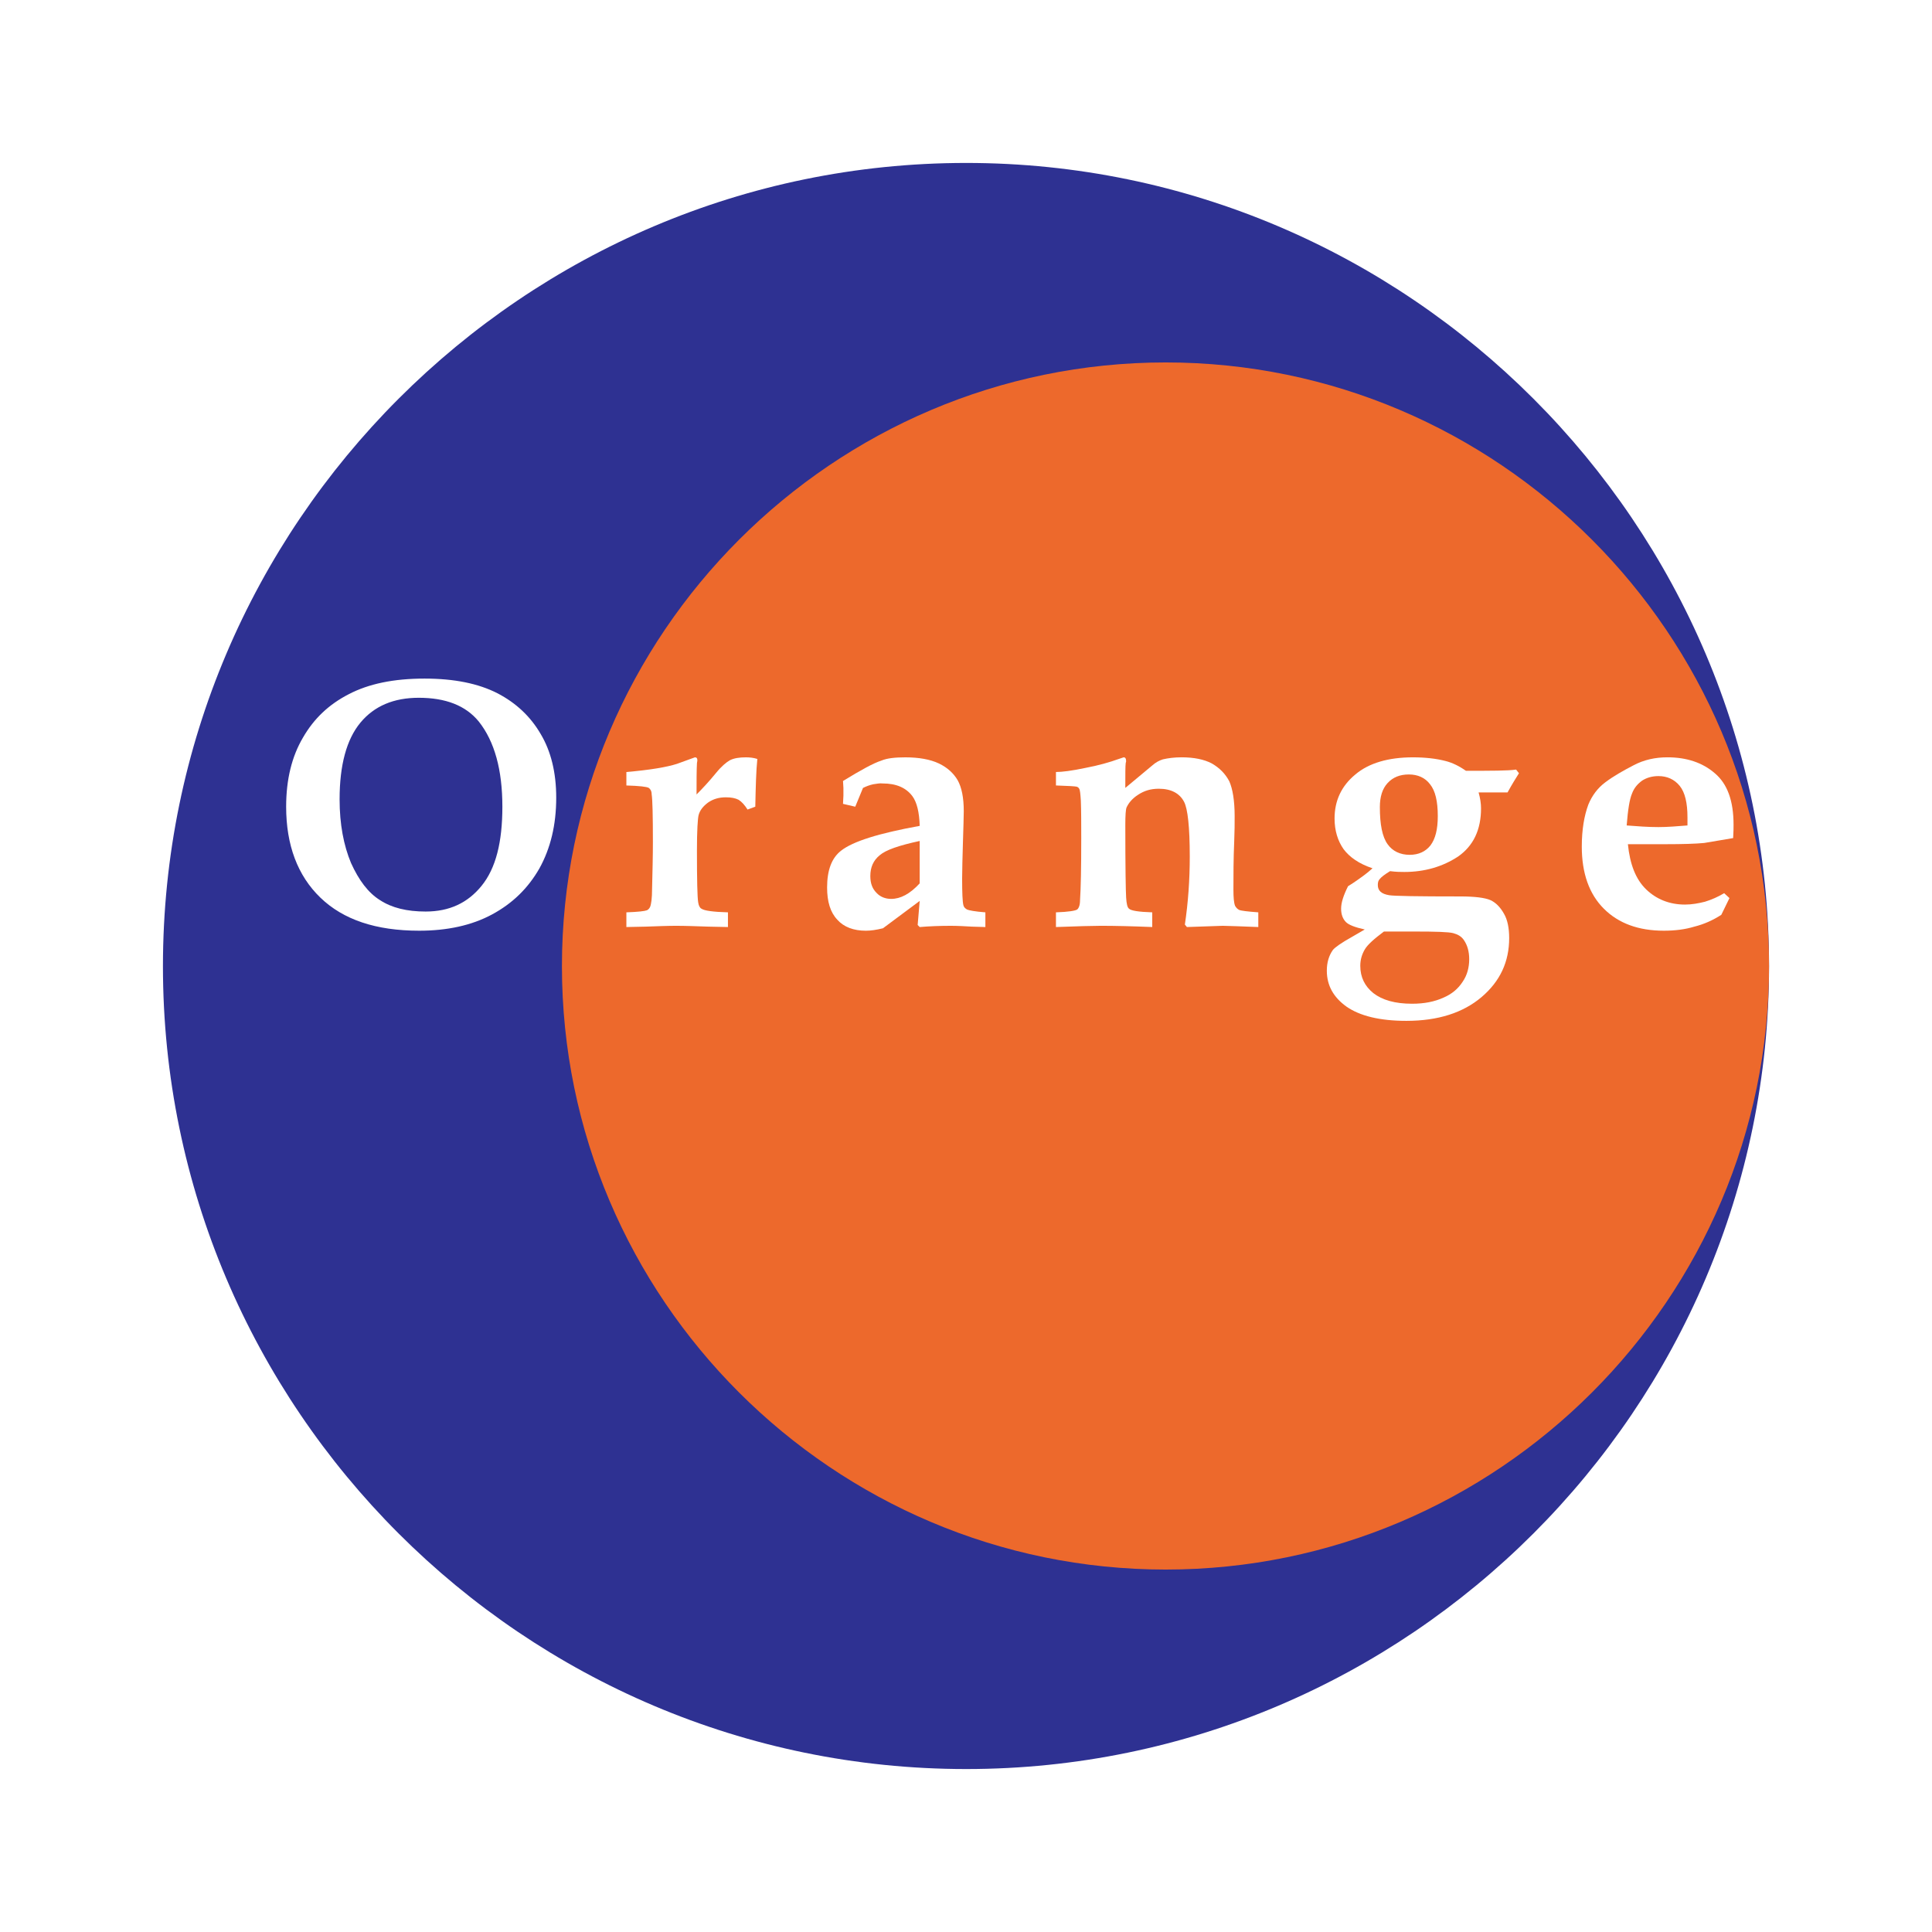
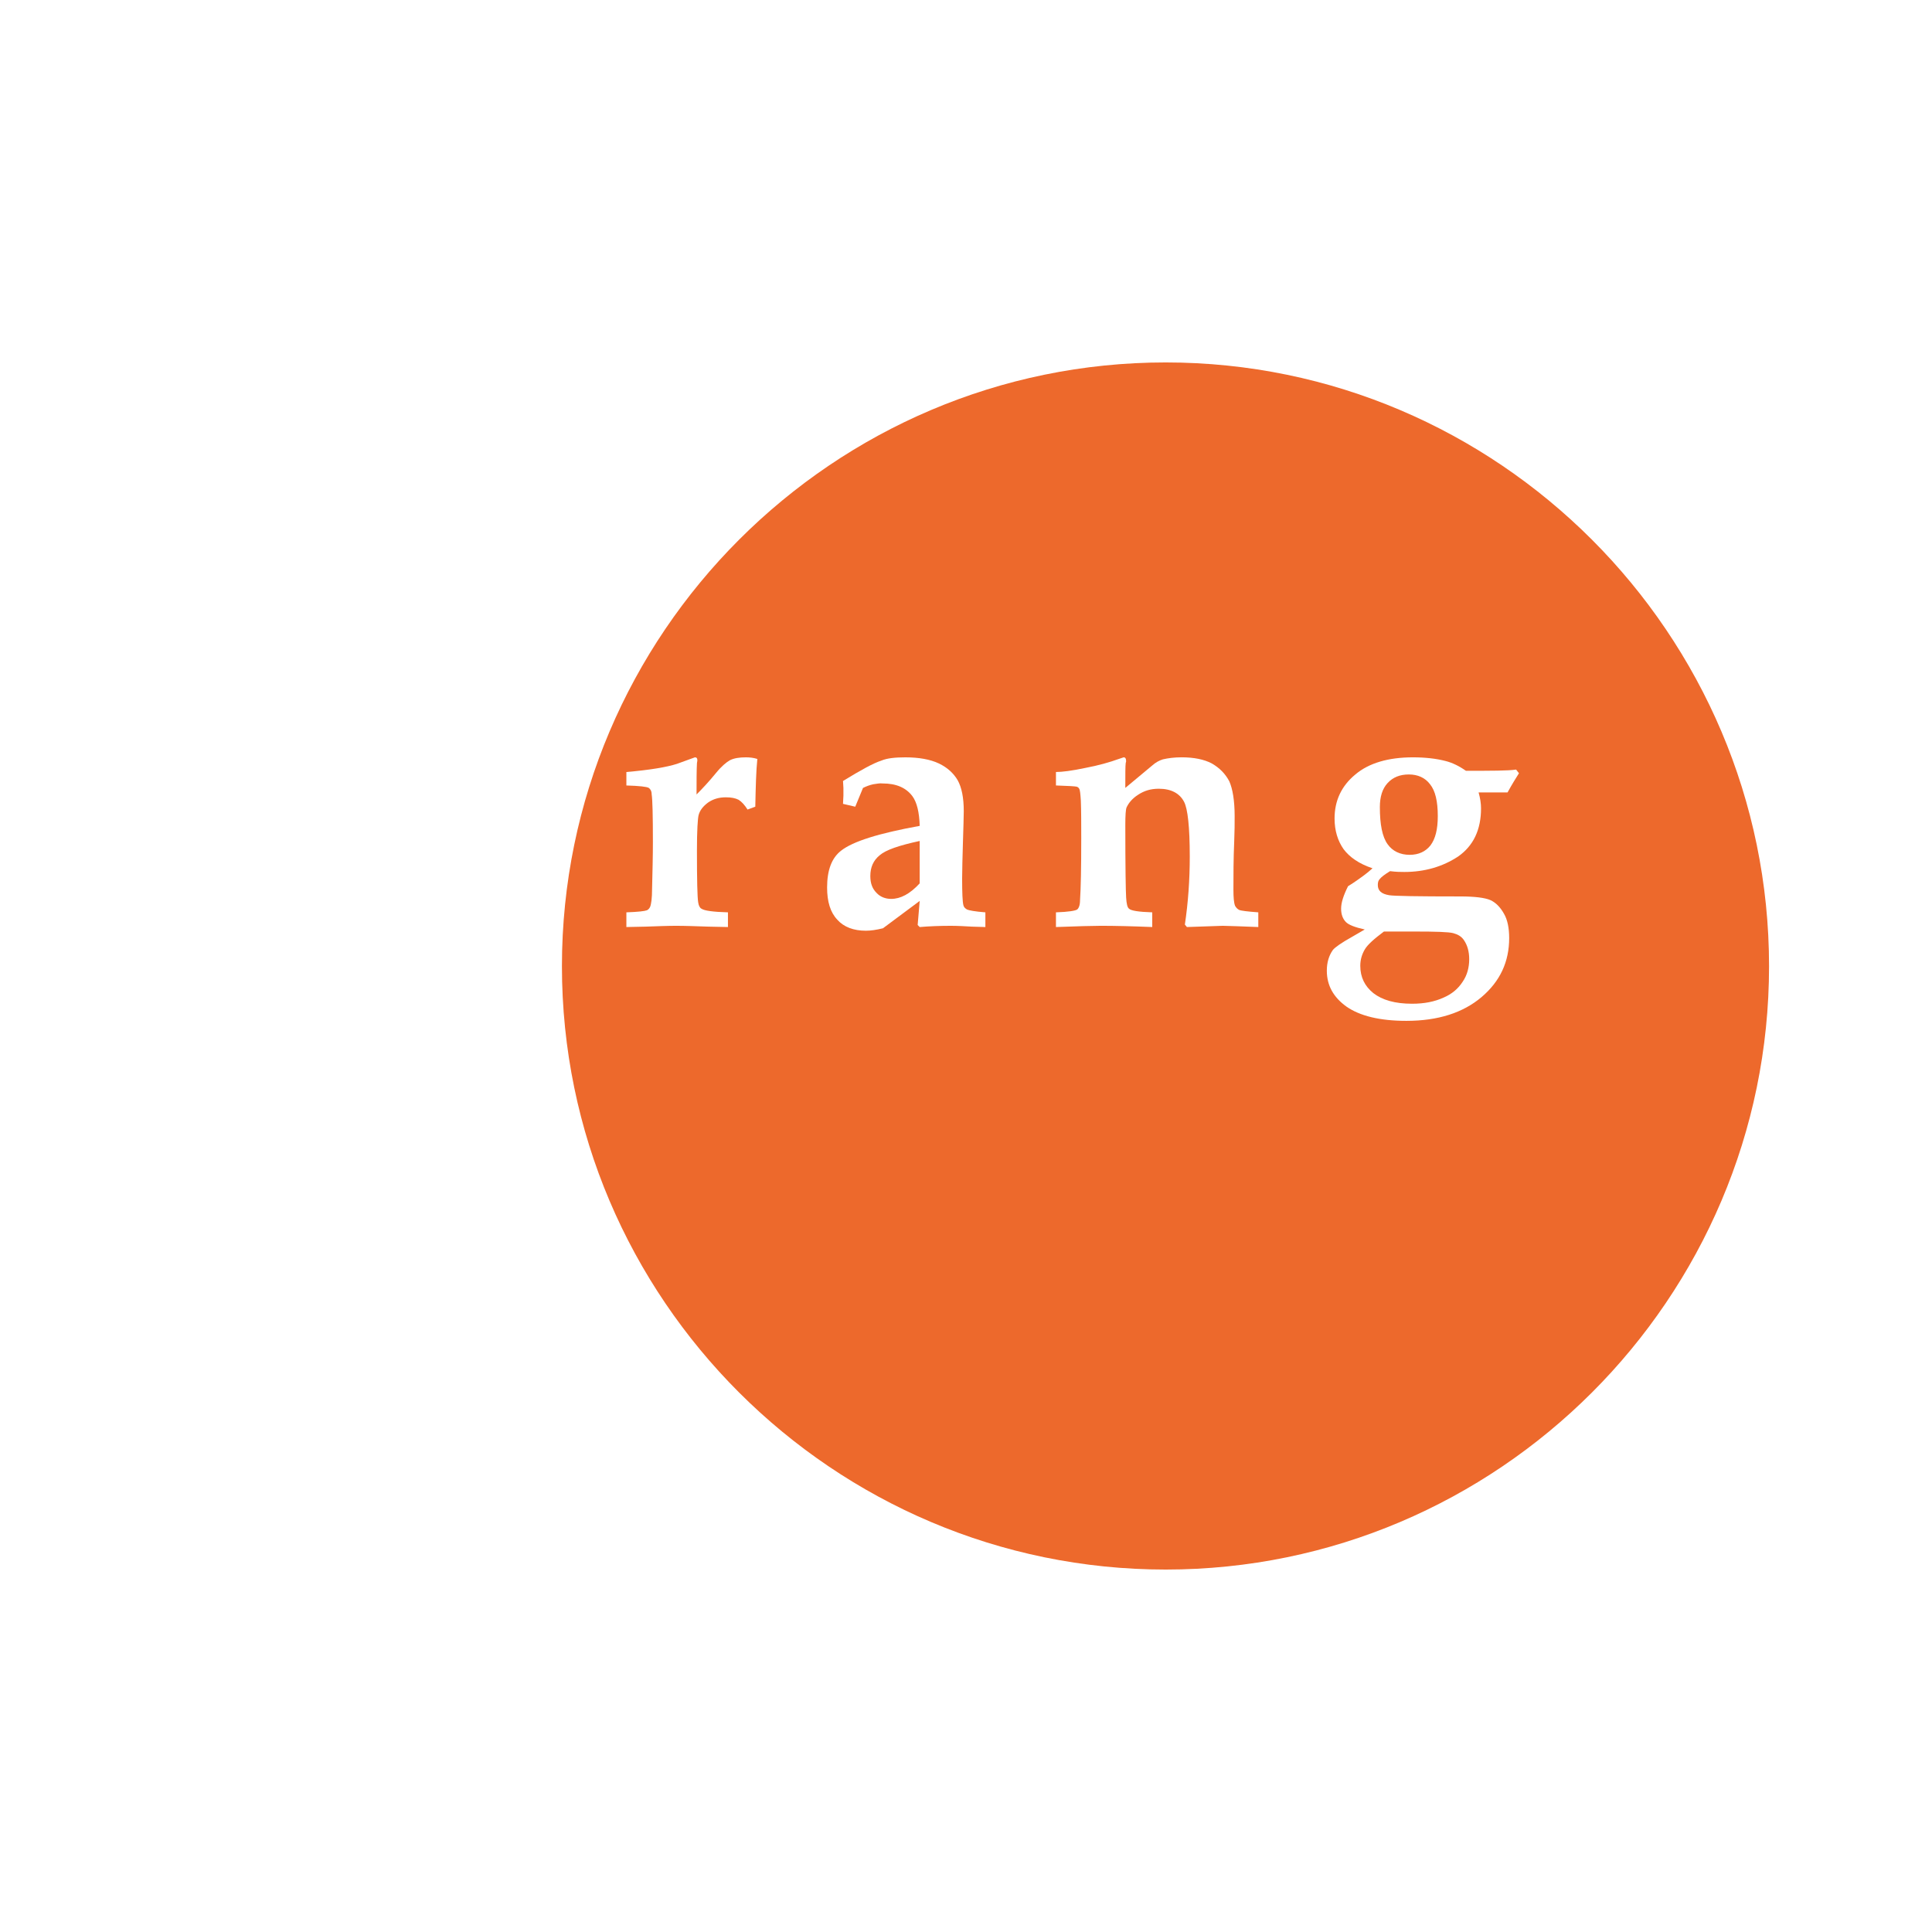
<svg xmlns="http://www.w3.org/2000/svg" version="1.0" id="Layer_1" x="0px" y="0px" width="192.756px" height="192.756px" viewBox="0 0 192.756 192.756" enable-background="new 0 0 192.756 192.756" xml:space="preserve">
  <g>
    <polygon fill-rule="evenodd" clip-rule="evenodd" fill="#FFFFFF" points="0,0 192.756,0 192.756,192.756 0,192.756 0,0  " />
-     <path fill-rule="evenodd" clip-rule="evenodd" fill="#2E3192" d="M96.398,16.257c44.12,0,80.1,36.021,80.1,80.141   s-35.979,80.1-80.1,80.1c-44.161,0-80.141-35.979-80.141-80.1S52.237,16.257,96.398,16.257L96.398,16.257z" />
    <path fill-rule="evenodd" clip-rule="evenodd" fill="#ED692C" d="M116.301,36.16c33.131,0,60.197,27.066,60.197,60.238   c0,33.171-27.066,60.197-60.197,60.197c-33.171,0-60.237-27.026-60.237-60.197C56.063,63.227,83.13,36.16,116.301,36.16   L116.301,36.16z" />
-     <path fill-rule="evenodd" clip-rule="evenodd" fill="#FFFFFF" d="M41.818,92.857c-4.314,0-7.571-1.099-9.851-3.297   c-2.279-2.198-3.418-5.25-3.418-9.077c0-2.727,0.57-5.006,1.669-6.878c1.099-1.913,2.604-3.337,4.599-4.355   c1.954-1.018,4.436-1.547,7.53-1.547c2.971,0,5.373,0.489,7.286,1.465c1.872,0.977,3.296,2.32,4.314,4.07   c1.018,1.709,1.547,3.826,1.547,6.349c0,2.728-0.57,5.047-1.669,7.042c-1.14,1.995-2.686,3.5-4.721,4.6   C47.068,92.328,44.626,92.857,41.818,92.857L41.818,92.857z M42.469,90.944c2.361,0,4.192-0.855,5.577-2.564   c1.424-1.75,2.076-4.355,2.076-7.896c0-3.663-0.773-6.512-2.361-8.506c-1.302-1.587-3.297-2.361-5.983-2.361   c-2.483,0-4.437,0.814-5.82,2.483s-2.076,4.233-2.076,7.652c0,2.483,0.407,4.599,1.14,6.35c0.773,1.709,1.71,2.971,2.89,3.704   C39.091,90.578,40.597,90.944,42.469,90.944L42.469,90.944z" />
    <path fill-rule="evenodd" clip-rule="evenodd" fill="#FFFFFF" d="M62.494,92.491v-1.466c1.181-0.041,1.832-0.122,2.035-0.203   c0.122-0.041,0.244-0.163,0.326-0.326c0.122-0.285,0.203-0.895,0.203-1.832c0.041-1.709,0.082-3.256,0.082-4.64   c0-2.686-0.041-4.273-0.122-4.762c0-0.326-0.122-0.529-0.285-0.651c-0.204-0.122-0.937-0.204-2.239-0.244v-1.343   c2.361-0.203,4.029-0.488,5.047-0.814l1.791-0.651c0.163,0,0.245,0.082,0.245,0.326l-0.041,0.245   c-0.041,0.732-0.041,1.791-0.041,3.134c0.57-0.57,1.221-1.262,1.954-2.158c0.529-0.651,1.018-1.058,1.384-1.262   c0.407-0.203,0.937-0.285,1.587-0.285c0.367,0,0.773,0.041,1.14,0.163c-0.122,1.18-0.163,2.768-0.204,4.762l-0.773,0.285   c-0.285-0.448-0.57-0.773-0.896-0.977c-0.326-0.163-0.732-0.244-1.262-0.244c-0.692,0-1.262,0.163-1.791,0.529   c-0.489,0.366-0.814,0.773-0.937,1.262c-0.082,0.326-0.163,1.506-0.163,3.541c0,2.93,0.041,4.64,0.122,5.128   c0.041,0.325,0.163,0.57,0.326,0.651c0.285,0.204,1.18,0.326,2.646,0.366v1.466l-1.954-0.041c-1.221-0.041-2.32-0.082-3.215-0.082   c-0.855,0-1.873,0.041-3.012,0.082L62.494,92.491L62.494,92.491z" />
    <path fill-rule="evenodd" clip-rule="evenodd" fill="#FFFFFF" d="M98.312,91.025v1.466l-1.343-0.041   c-0.692-0.041-1.424-0.082-2.117-0.082c-1.099,0-2.116,0.041-3.093,0.123l-0.203-0.204l0.203-2.401l-3.663,2.727   c-0.651,0.163-1.221,0.245-1.709,0.245c-1.221,0-2.198-0.366-2.849-1.099c-0.692-0.733-1.018-1.791-1.018-3.215   c0-1.709,0.448-2.931,1.384-3.663c1.181-0.936,3.786-1.75,7.855-2.483c-0.041-1.384-0.285-2.36-0.733-2.971   c-0.651-0.855-1.628-1.262-2.971-1.262c-0.285-0.041-0.611,0.041-0.937,0.082c-0.366,0.081-0.692,0.204-1.017,0.366l-0.773,1.872   l-1.221-0.285l0.041-0.814v-0.773l-0.041-0.692c1.791-1.099,3.053-1.791,3.826-2.035c0.57-0.244,1.384-0.326,2.401-0.326   c1.343,0,2.483,0.204,3.338,0.611c0.854,0.407,1.465,0.977,1.873,1.668c0.407,0.732,0.61,1.75,0.61,3.093   c0,0.61-0.041,1.628-0.081,3.053c-0.041,1.547-0.082,2.727-0.082,3.663c0,1.465,0.041,2.32,0.122,2.646   c0.041,0.204,0.163,0.326,0.366,0.448C96.643,90.822,97.253,90.944,98.312,91.025L98.312,91.025z M91.758,83.903   c-2.076,0.448-3.378,0.896-3.989,1.425c-0.651,0.529-0.936,1.221-0.936,2.076c0,0.732,0.204,1.262,0.61,1.668   c0.366,0.407,0.896,0.611,1.465,0.611c0.936,0,1.872-0.489,2.849-1.547V83.903L91.758,83.903z" />
    <path fill-rule="evenodd" clip-rule="evenodd" fill="#FFFFFF" d="M105.353,92.491v-1.466c1.262-0.041,1.953-0.163,2.116-0.285   s0.285-0.448,0.285-0.896c0.081-1.18,0.122-3.256,0.122-6.227c0-1.465,0-2.727-0.041-3.745c-0.04-0.651-0.081-1.058-0.162-1.18   c-0.041-0.082-0.122-0.163-0.245-0.204c-0.162-0.041-0.854-0.082-2.075-0.122v-1.343c0.61,0,1.587-0.122,2.931-0.407   c1.302-0.244,2.442-0.569,3.337-0.895l0.488-0.163c0.163,0,0.245,0.122,0.245,0.407l-0.041,0.163   c-0.041,0.285-0.041,1.139-0.041,2.482l2.687-2.239c0.366-0.325,0.692-0.488,1.059-0.61c0.529-0.122,1.14-0.204,1.872-0.204   c1.221,0,2.238,0.204,3.012,0.611c0.773,0.447,1.343,1.018,1.75,1.791c0.325,0.733,0.529,1.913,0.529,3.46   c0,0.732,0,1.506-0.041,2.442c-0.081,1.873-0.081,3.5-0.081,4.884c0,0.773,0.041,1.303,0.163,1.628   c0.122,0.204,0.244,0.326,0.406,0.407c0.163,0.082,0.814,0.163,1.913,0.244v1.466l-2.157-0.082l-1.384-0.041l-3.581,0.123   l-0.204-0.245c0.326-2.198,0.488-4.437,0.488-6.797c0-2.931-0.203-4.762-0.569-5.454c-0.447-0.854-1.303-1.302-2.523-1.302   c-0.814,0-1.465,0.203-2.076,0.61c-0.569,0.366-0.936,0.814-1.14,1.262c-0.081,0.204-0.122,0.773-0.122,1.75   c0,4.233,0.041,6.634,0.082,7.245c0.04,0.61,0.121,0.977,0.284,1.099c0.204,0.204,0.978,0.326,2.32,0.366v1.466   c-1.994-0.082-3.704-0.123-5.128-0.123C109.016,92.369,107.51,92.41,105.353,92.491L105.353,92.491z" />
    <path fill-rule="evenodd" clip-rule="evenodd" fill="#FFFFFF" d="M150.409,79.06h-2.89c0.162,0.57,0.244,1.099,0.244,1.587   c0,2.157-0.773,3.744-2.279,4.803c-1.547,1.018-3.338,1.546-5.373,1.546c-0.325,0-0.814,0-1.424-0.081   c-0.529,0.325-0.855,0.57-1.019,0.773c-0.162,0.163-0.203,0.366-0.203,0.61c0,0.57,0.366,0.895,1.14,1.018   c0.447,0.081,2.809,0.122,7.082,0.122c1.425,0,2.442,0.122,3.012,0.366c0.529,0.244,0.977,0.692,1.344,1.343   c0.366,0.61,0.528,1.465,0.528,2.442c0,2.36-0.896,4.314-2.768,5.901c-1.831,1.547-4.314,2.361-7.489,2.361   c-2.646,0-4.64-0.489-5.982-1.425c-1.303-0.937-1.954-2.116-1.954-3.582c0-0.814,0.204-1.506,0.611-2.075   c0.203-0.245,0.813-0.692,1.912-1.303l1.262-0.732c-0.936-0.204-1.587-0.448-1.872-0.733c-0.325-0.326-0.488-0.773-0.488-1.343   c0-0.61,0.244-1.343,0.691-2.238l0.57-0.366c0.651-0.448,1.303-0.896,1.872-1.425c-1.343-0.448-2.279-1.099-2.89-1.913   c-0.57-0.814-0.896-1.832-0.896-3.052c0-1.791,0.692-3.256,2.076-4.396c1.343-1.139,3.297-1.709,5.739-1.709   c1.221,0,2.319,0.122,3.256,0.366c0.651,0.163,1.343,0.489,2.034,0.977c2.564,0,4.233,0,5.007-0.122l0.285,0.366   C151.264,77.594,150.856,78.246,150.409,79.06L150.409,79.06z M137.669,80.524c0,1.75,0.245,2.972,0.773,3.704   c0.488,0.692,1.262,1.058,2.198,1.058c0.896,0,1.588-0.325,2.075-0.936c0.489-0.651,0.733-1.587,0.733-2.93   c0-1.465-0.244-2.524-0.773-3.175c-0.488-0.651-1.222-0.977-2.116-0.977c-0.896,0-1.588,0.285-2.117,0.855   C137.914,78.693,137.669,79.507,137.669,80.524L137.669,80.524z M138.076,92.938c-0.977,0.733-1.628,1.303-1.913,1.791   c-0.284,0.488-0.447,1.018-0.447,1.628c0,1.14,0.447,2.035,1.303,2.727c0.896,0.692,2.157,1.059,3.866,1.059   c1.221,0,2.238-0.203,3.134-0.61c0.855-0.366,1.466-0.896,1.913-1.587c0.448-0.651,0.651-1.425,0.651-2.239   c0-0.733-0.163-1.384-0.529-1.913c-0.244-0.367-0.61-0.57-1.059-0.692c-0.447-0.123-1.75-0.163-3.866-0.163H138.076L138.076,92.938   z" />
-     <path fill-rule="evenodd" clip-rule="evenodd" fill="#FFFFFF" d="M172.021,89.113l0.528,0.489l-0.813,1.668   c-0.814,0.529-1.709,0.936-2.687,1.18c-0.937,0.285-1.953,0.407-3.053,0.407c-2.523,0-4.518-0.733-5.982-2.198   c-1.466-1.465-2.198-3.541-2.198-6.187c0-1.709,0.244-3.093,0.651-4.192c0.366-0.896,0.936-1.669,1.709-2.239   c0.814-0.61,1.751-1.14,2.768-1.669c1.059-0.569,2.198-0.814,3.419-0.814c1.913,0,3.501,0.529,4.722,1.587   c1.262,1.058,1.872,2.768,1.872,5.128c0,0.285,0,0.733-0.04,1.343l-2.89,0.488c-0.855,0.082-2.157,0.122-3.826,0.122h-3.785   c0.203,1.995,0.773,3.5,1.831,4.518c1.018,0.977,2.32,1.506,3.866,1.506c0.692,0,1.344-0.122,1.995-0.285   C170.76,89.764,171.411,89.479,172.021,89.113L172.021,89.113z M162.294,82.356c1.058,0.081,2.116,0.163,3.175,0.163   c0.895,0,1.872-0.082,2.89-0.163v-0.814c0-1.424-0.245-2.482-0.773-3.134c-0.529-0.651-1.262-0.977-2.116-0.977   c-0.651,0-1.181,0.163-1.629,0.447c-0.447,0.326-0.813,0.733-1.017,1.303C162.578,79.751,162.416,80.81,162.294,82.356   L162.294,82.356z" />
  </g>
</svg>